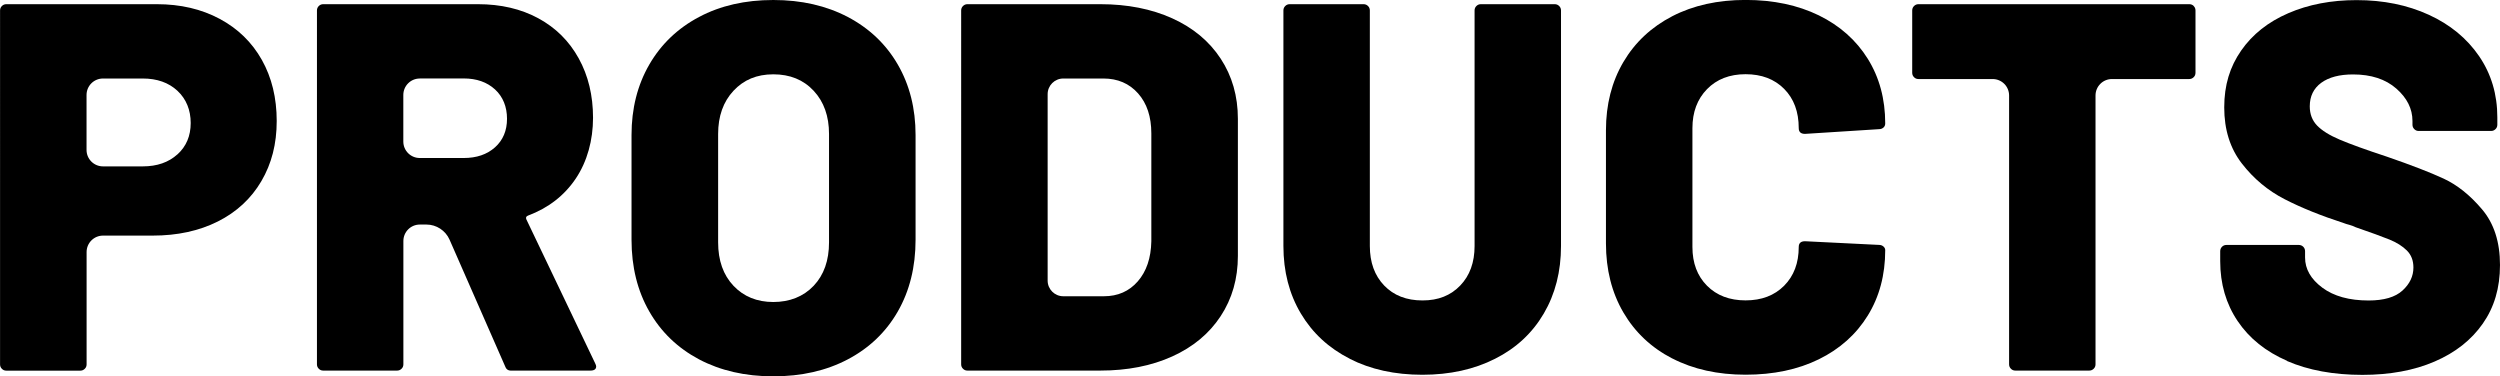
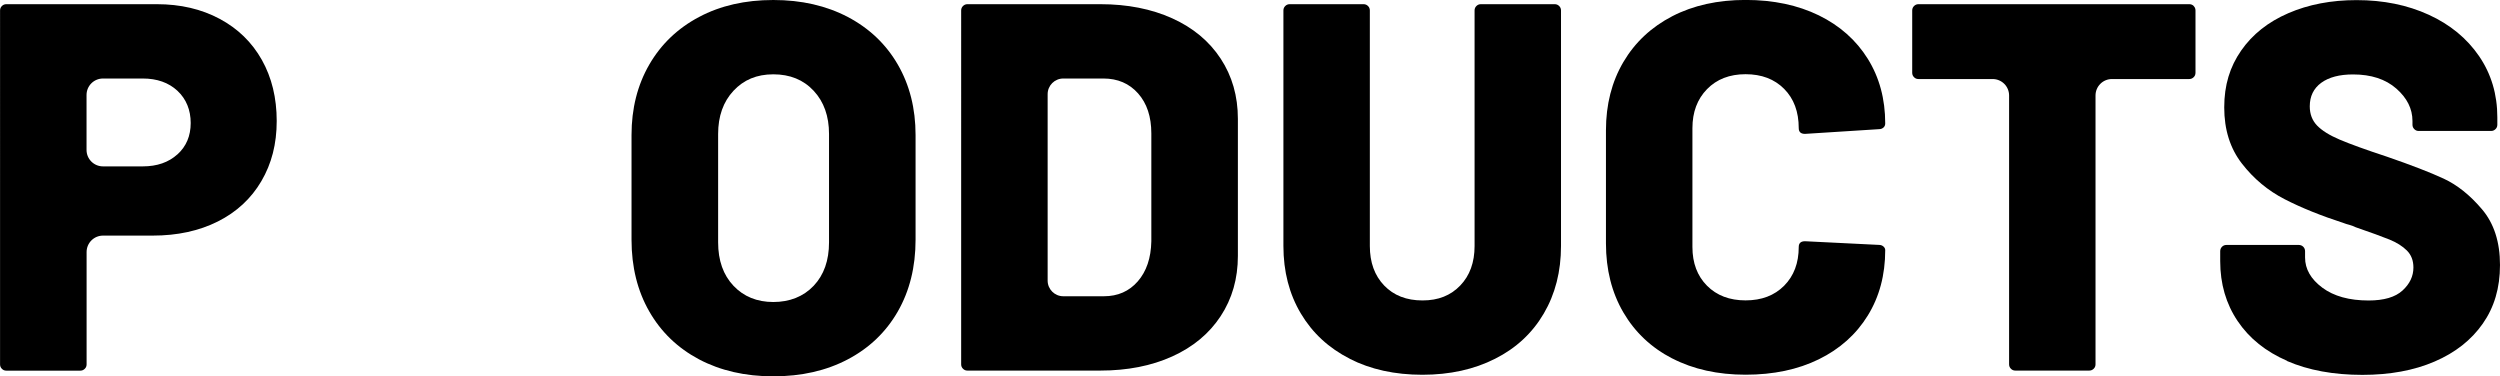
<svg xmlns="http://www.w3.org/2000/svg" id="_レイヤー_2" viewBox="0 0 429.87 64.71">
  <g id="_レイヤー_1-2">
    <path d="m37.77,3.24c3.14,1.68,5.56,4.04,7.26,7.07,1.7,3.03,2.55,6.53,2.55,10.49s-.88,7.35-2.64,10.35c-1.76,3-4.26,5.31-7.48,6.93-3.23,1.62-6.96,2.43-11.2,2.43h-8.54c-1.57,0-2.83,1.27-2.83,2.83v19.31c0,.3-.1.56-.31.76-.21.21-.46.32-.76.32H1.08c-.3,0-.55-.1-.76-.32-.21-.21-.31-.46-.31-.76V1.8c0-.3.1-.55.31-.76.21-.21.46-.32.76-.32h25.89c4.06,0,7.66.84,10.8,2.52Zm-7.26,23.31c1.52-1.38,2.28-3.18,2.28-5.4s-.76-4.12-2.28-5.54c-1.52-1.41-3.51-2.11-5.96-2.11h-6.84c-1.57,0-2.83,1.27-2.83,2.83v9.45c0,1.57,1.27,2.83,2.83,2.83h6.84c2.45,0,4.44-.69,5.96-2.07Z" />
    <path d="m377.2,1.04c.21.21.31.46.31.76v10.71c0,.3-.1.56-.31.76-.21.21-.46.32-.76.32h-13.29c-1.57,0-2.83,1.27-2.83,2.83v46.22c0,.3-.1.56-.31.76-.21.21-.46.32-.76.32h-12.72c-.3,0-.55-.1-.76-.32-.21-.21-.31-.46-.31-.76V16.42c0-1.57-1.27-2.83-2.83-2.83h-12.76c-.3,0-.55-.1-.76-.32-.21-.21-.31-.46-.31-.76V1.8c0-.3.1-.55.31-.76.21-.21.46-.32.76-.32h46.59c.3,0,.55.11.76.32Z" />
-     <path d="m86.94,63.18l-9.64-21.97c-.69-1.57-2.26-2.6-3.97-2.6h-1.14c-1.57,0-2.83,1.27-2.83,2.83v21.2c0,.3-.1.56-.31.76-.21.21-.46.32-.76.32h-12.72c-.3,0-.55-.1-.76-.32-.21-.21-.31-.46-.31-.76V1.8c0-.3.1-.55.31-.76.21-.21.46-.32.76-.32h26.61c3.94,0,7.41.81,10.39,2.43,2.99,1.62,5.3,3.92,6.94,6.89,1.64,2.97,2.46,6.38,2.46,10.21s-.99,7.5-2.96,10.44c-1.97,2.94-4.72,5.07-8.24,6.39-.3.12-.39.33-.27.63l11.83,24.75c.12.24.18.42.18.54,0,.48-.33.72-.99.72h-13.75c-.36,0-.69-.21-.83-.54Zm-14.76-49.68c-1.57,0-2.83,1.27-2.83,2.83v8.01c0,1.57,1.27,2.83,2.83,2.83h7.56c2.21,0,4-.61,5.38-1.84,1.37-1.23,2.06-2.87,2.06-4.91s-.69-3.78-2.06-5.04c-1.38-1.26-3.17-1.89-5.38-1.89h-7.56Z" />
    <path d="m232.1,61.69c-3.61-1.83-6.42-4.42-8.42-7.78-2-3.36-3-7.23-3-11.61V1.8c0-.3.1-.55.31-.76.21-.21.46-.32.76-.32h12.72c.3,0,.55.11.76.32.21.21.31.46.31.76v40.5c0,2.82.82,5.08,2.46,6.79,1.64,1.71,3.84,2.57,6.59,2.57s4.85-.86,6.5-2.57c1.64-1.71,2.46-3.97,2.46-6.79V1.8c0-.3.1-.55.31-.76.21-.21.46-.32.76-.32h12.72c.3,0,.55.11.76.32.21.21.31.46.31.76v40.5c0,4.38-.99,8.25-2.96,11.61s-4.76,5.96-8.38,7.78c-3.61,1.83-7.78,2.75-12.5,2.75s-8.89-.91-12.5-2.75Z" />
    <path d="m393.27,62.05c-3.67-1.59-6.51-3.87-8.51-6.84-2-2.97-3-6.4-3-10.3v-1.71c0-.3.1-.55.31-.77.21-.21.46-.31.76-.31h12.45c.3,0,.55.11.76.31.21.21.31.47.31.77v1.08c0,1.98.99,3.71,2.96,5.18,1.97,1.47,4.63,2.21,7.97,2.21,2.63,0,4.57-.57,5.82-1.71s1.88-2.46,1.88-3.96c0-1.2-.37-2.17-1.12-2.92-.75-.75-1.75-1.38-3-1.89-1.25-.51-3.2-1.21-5.82-2.12-.36-.18-.72-.31-1.08-.41-.36-.09-.69-.19-.99-.31-3.88-1.26-7.26-2.62-10.12-4.09-2.87-1.47-5.32-3.51-7.35-6.12-2.03-2.61-3.05-5.83-3.05-9.67s.97-6.98,2.91-9.77c1.94-2.79,4.64-4.93,8.11-6.43,3.46-1.5,7.38-2.25,11.74-2.25,4.6,0,8.74.84,12.41,2.52,3.67,1.68,6.55,4.05,8.65,7.11,2.09,3.06,3.14,6.57,3.14,10.53v1.26c0,.3-.1.56-.31.76-.21.21-.46.32-.76.32h-12.45c-.3,0-.55-.1-.76-.32-.21-.21-.31-.46-.31-.76v-.63c0-2.1-.93-3.96-2.78-5.58-1.85-1.62-4.33-2.43-7.44-2.43-2.33,0-4.15.48-5.47,1.44-1.31.96-1.97,2.31-1.97,4.05,0,1.32.42,2.42,1.25,3.29.84.87,2.13,1.68,3.9,2.43,1.76.75,4.46,1.73,8.11,2.93,4.18,1.44,7.44,2.7,9.77,3.78s4.52,2.83,6.59,5.27c2.06,2.43,3.09,5.62,3.09,9.58s-.99,7.26-2.96,10.08-4.73,4.99-8.29,6.52c-3.55,1.53-7.69,2.29-12.41,2.29-4.96,0-9.27-.79-12.95-2.38Z" />
    <path d="m120.2,61.79c-3.67-1.95-6.53-4.69-8.56-8.24-2.03-3.54-3.05-7.65-3.05-12.33v-18c0-4.56,1.02-8.59,3.05-12.11,2.03-3.51,4.88-6.24,8.56-8.19,3.67-1.95,7.93-2.92,12.77-2.92s9.11.98,12.81,2.92c3.7,1.95,6.57,4.68,8.6,8.19,2.03,3.51,3.05,7.55,3.05,12.11v18c0,4.68-1.02,8.79-3.05,12.33-2.03,3.54-4.9,6.29-8.6,8.24-3.7,1.95-7.97,2.92-12.81,2.92s-9.09-.98-12.77-2.92Zm19.71-12.65c1.76-1.86,2.64-4.35,2.64-7.47v-18.63c0-3.06-.88-5.54-2.64-7.43-1.76-1.89-4.08-2.83-6.94-2.83s-5.09.95-6.85,2.83c-1.76,1.89-2.64,4.37-2.64,7.43v18.63c0,3.12.88,5.61,2.64,7.47,1.76,1.86,4.05,2.79,6.85,2.79s5.18-.93,6.94-2.79Z" />
    <path d="m165.58,63.4c-.21-.21-.31-.46-.31-.76V1.8c0-.3.1-.55.31-.76.21-.21.46-.32.76-.32h22.85c4.66,0,8.78.81,12.37,2.43,3.58,1.62,6.36,3.93,8.33,6.93,1.97,3,2.96,6.45,2.96,10.35v23.58c0,3.9-.99,7.35-2.96,10.35-1.97,3-4.75,5.31-8.33,6.93-3.58,1.62-7.71,2.43-12.37,2.43h-22.85c-.3,0-.55-.1-.76-.32Zm17.25-12.46h6.99c2.39,0,4.33-.85,5.82-2.56,1.49-1.71,2.27-4,2.33-6.89v-18.54c0-2.88-.76-5.18-2.28-6.89-1.52-1.71-3.51-2.56-5.96-2.56h-6.9c-1.48,0-2.69,1.2-2.69,2.69v32.06c0,1.48,1.2,2.69,2.69,2.69Z" />
    <path d="m287.56,61.65c-3.61-1.86-6.42-4.5-8.42-7.92-2-3.42-3-7.38-3-11.88v-19.44c0-4.44,1-8.35,3-11.75,2-3.39,4.81-6.01,8.42-7.88,3.61-1.86,7.81-2.79,12.59-2.79s8.97.89,12.59,2.65c3.61,1.77,6.42,4.26,8.42,7.47,2,3.21,3,6.92,3,11.11,0,.3-.1.54-.31.72-.21.18-.46.27-.76.27l-12.72.81c-.72,0-1.08-.33-1.08-.99,0-2.82-.84-5.07-2.51-6.75-1.67-1.68-3.88-2.52-6.63-2.52s-4.96.86-6.63,2.57c-1.67,1.71-2.51,3.95-2.51,6.71v20.43c0,2.76.84,4.98,2.51,6.66,1.67,1.68,3.88,2.52,6.63,2.52s4.96-.84,6.63-2.52c1.67-1.68,2.51-3.9,2.51-6.66,0-.66.36-.99,1.08-.99l12.72.63c.3,0,.55.09.76.27.21.18.31.39.31.63,0,4.26-1,8.01-3,11.25-2,3.24-4.81,5.75-8.42,7.52-3.61,1.77-7.81,2.65-12.59,2.65s-8.98-.93-12.59-2.79Z" />
  </g>
</svg>